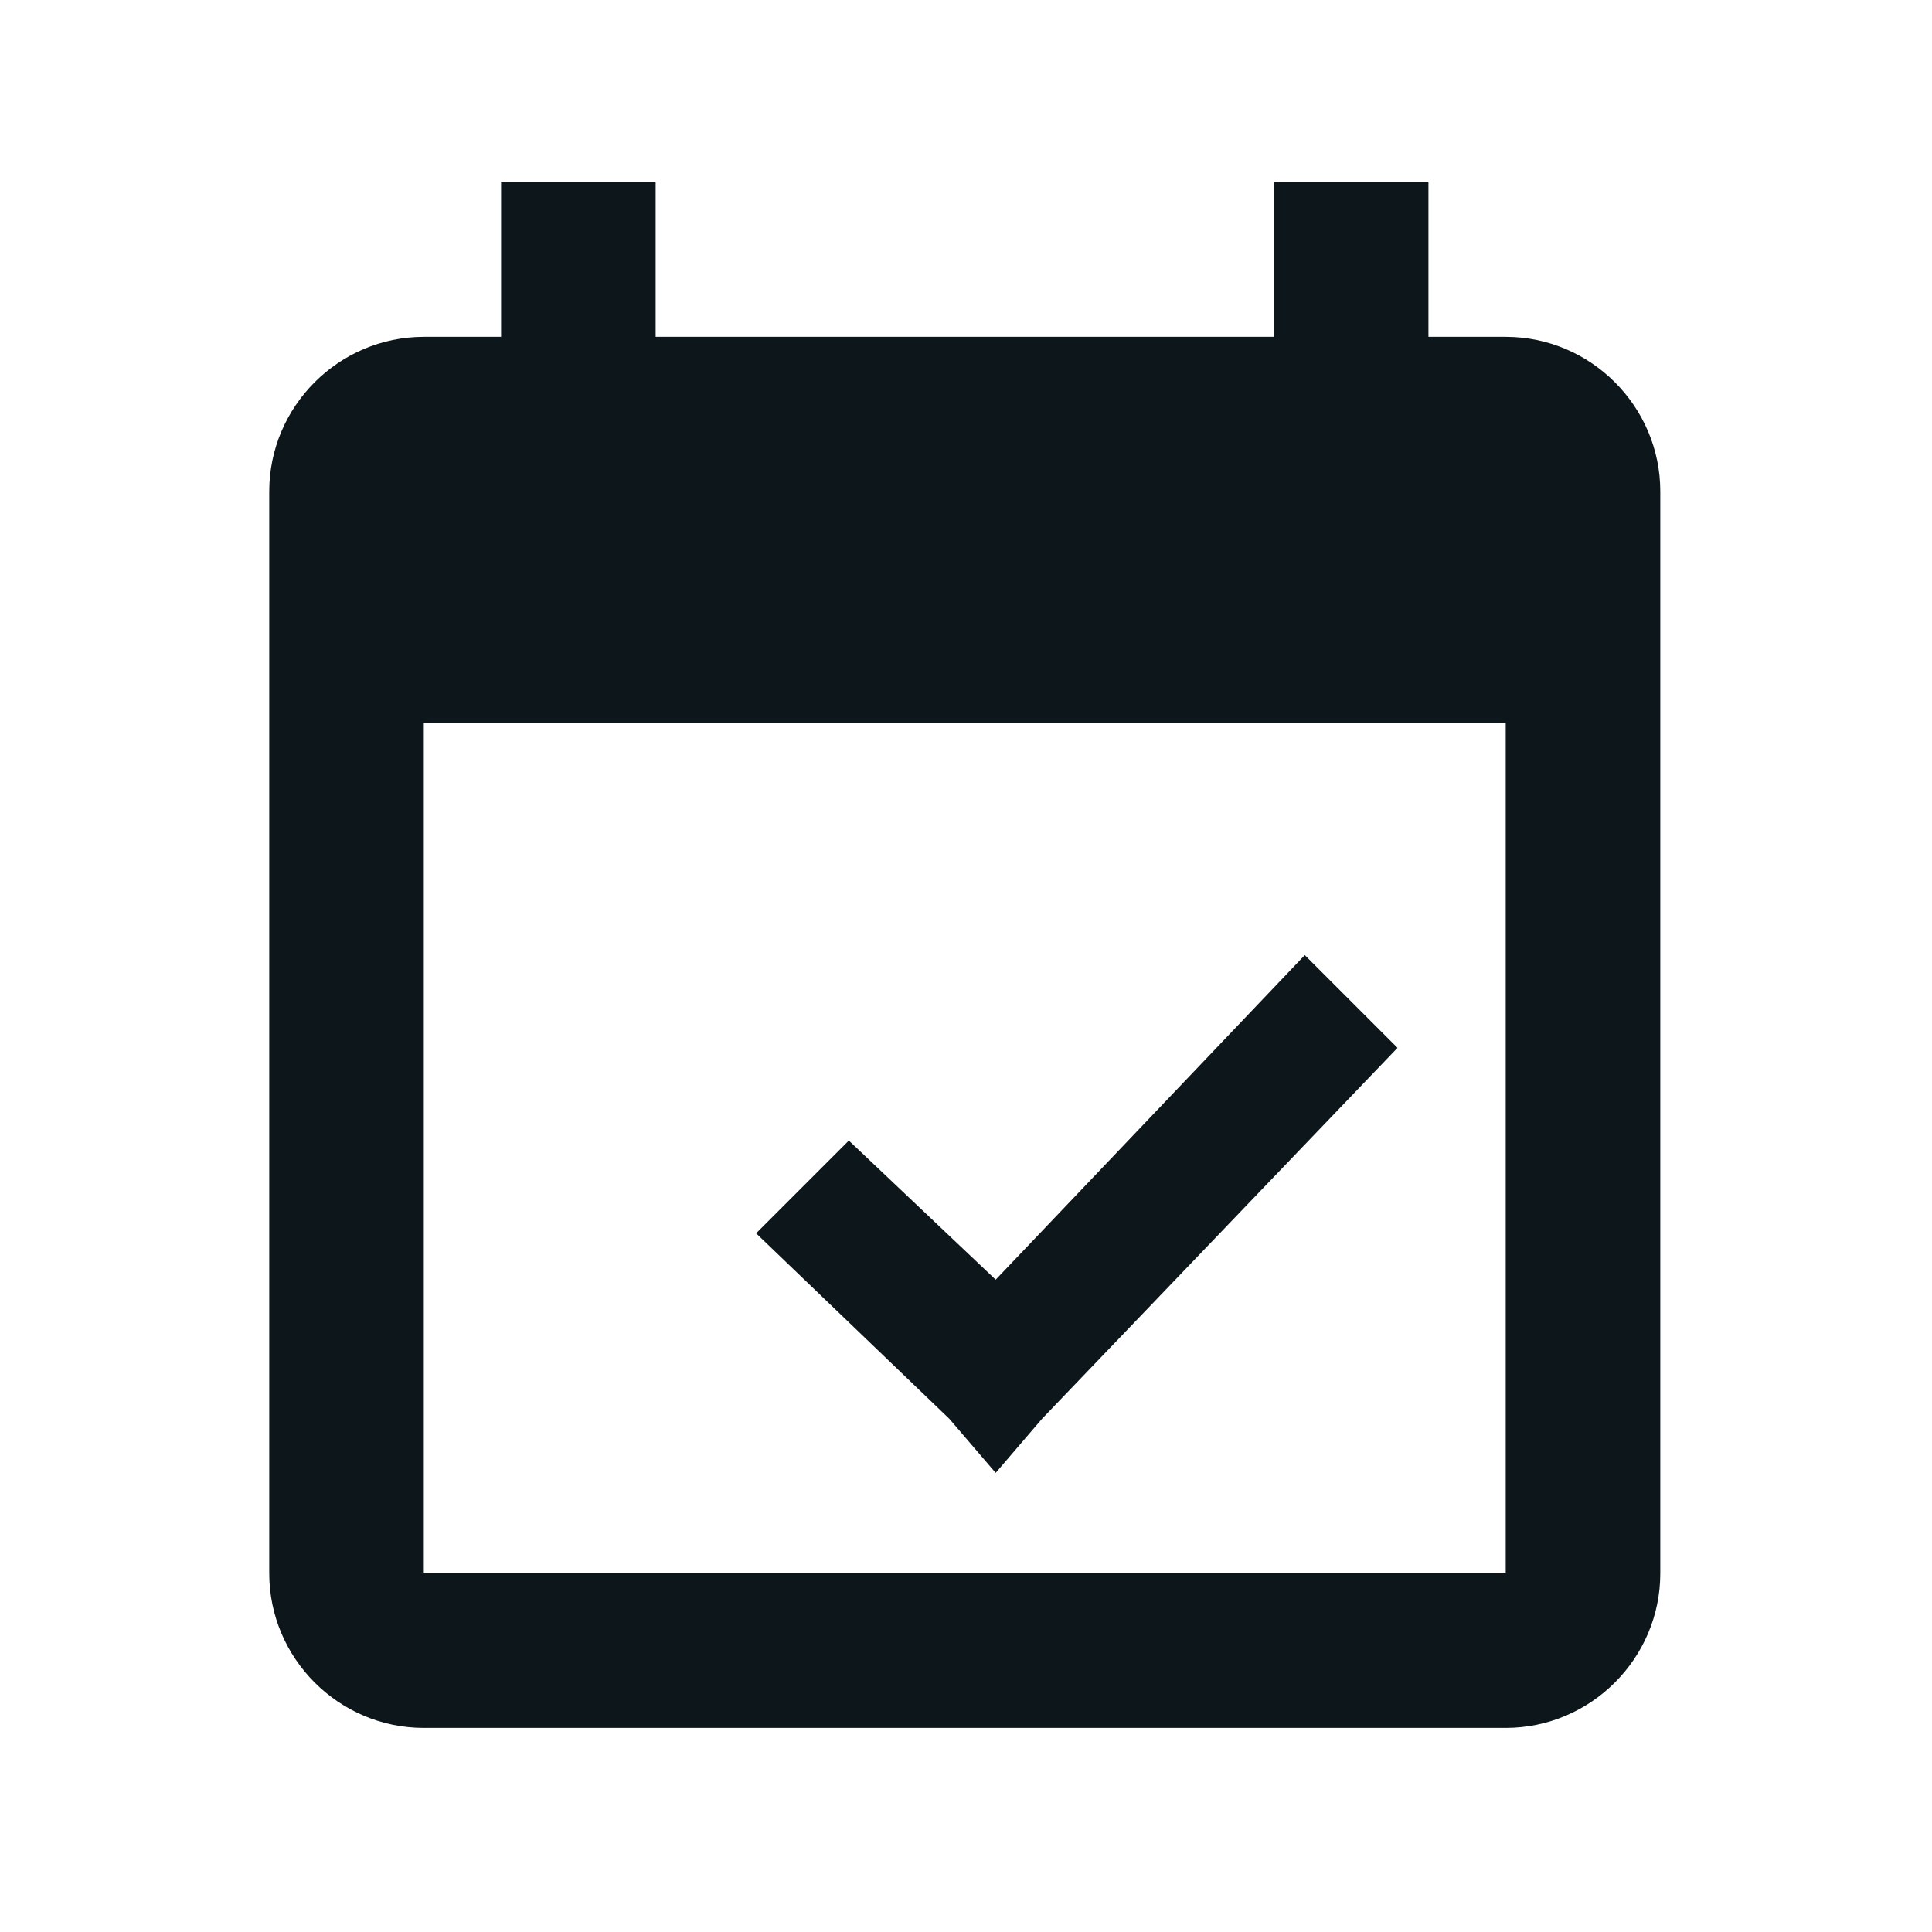
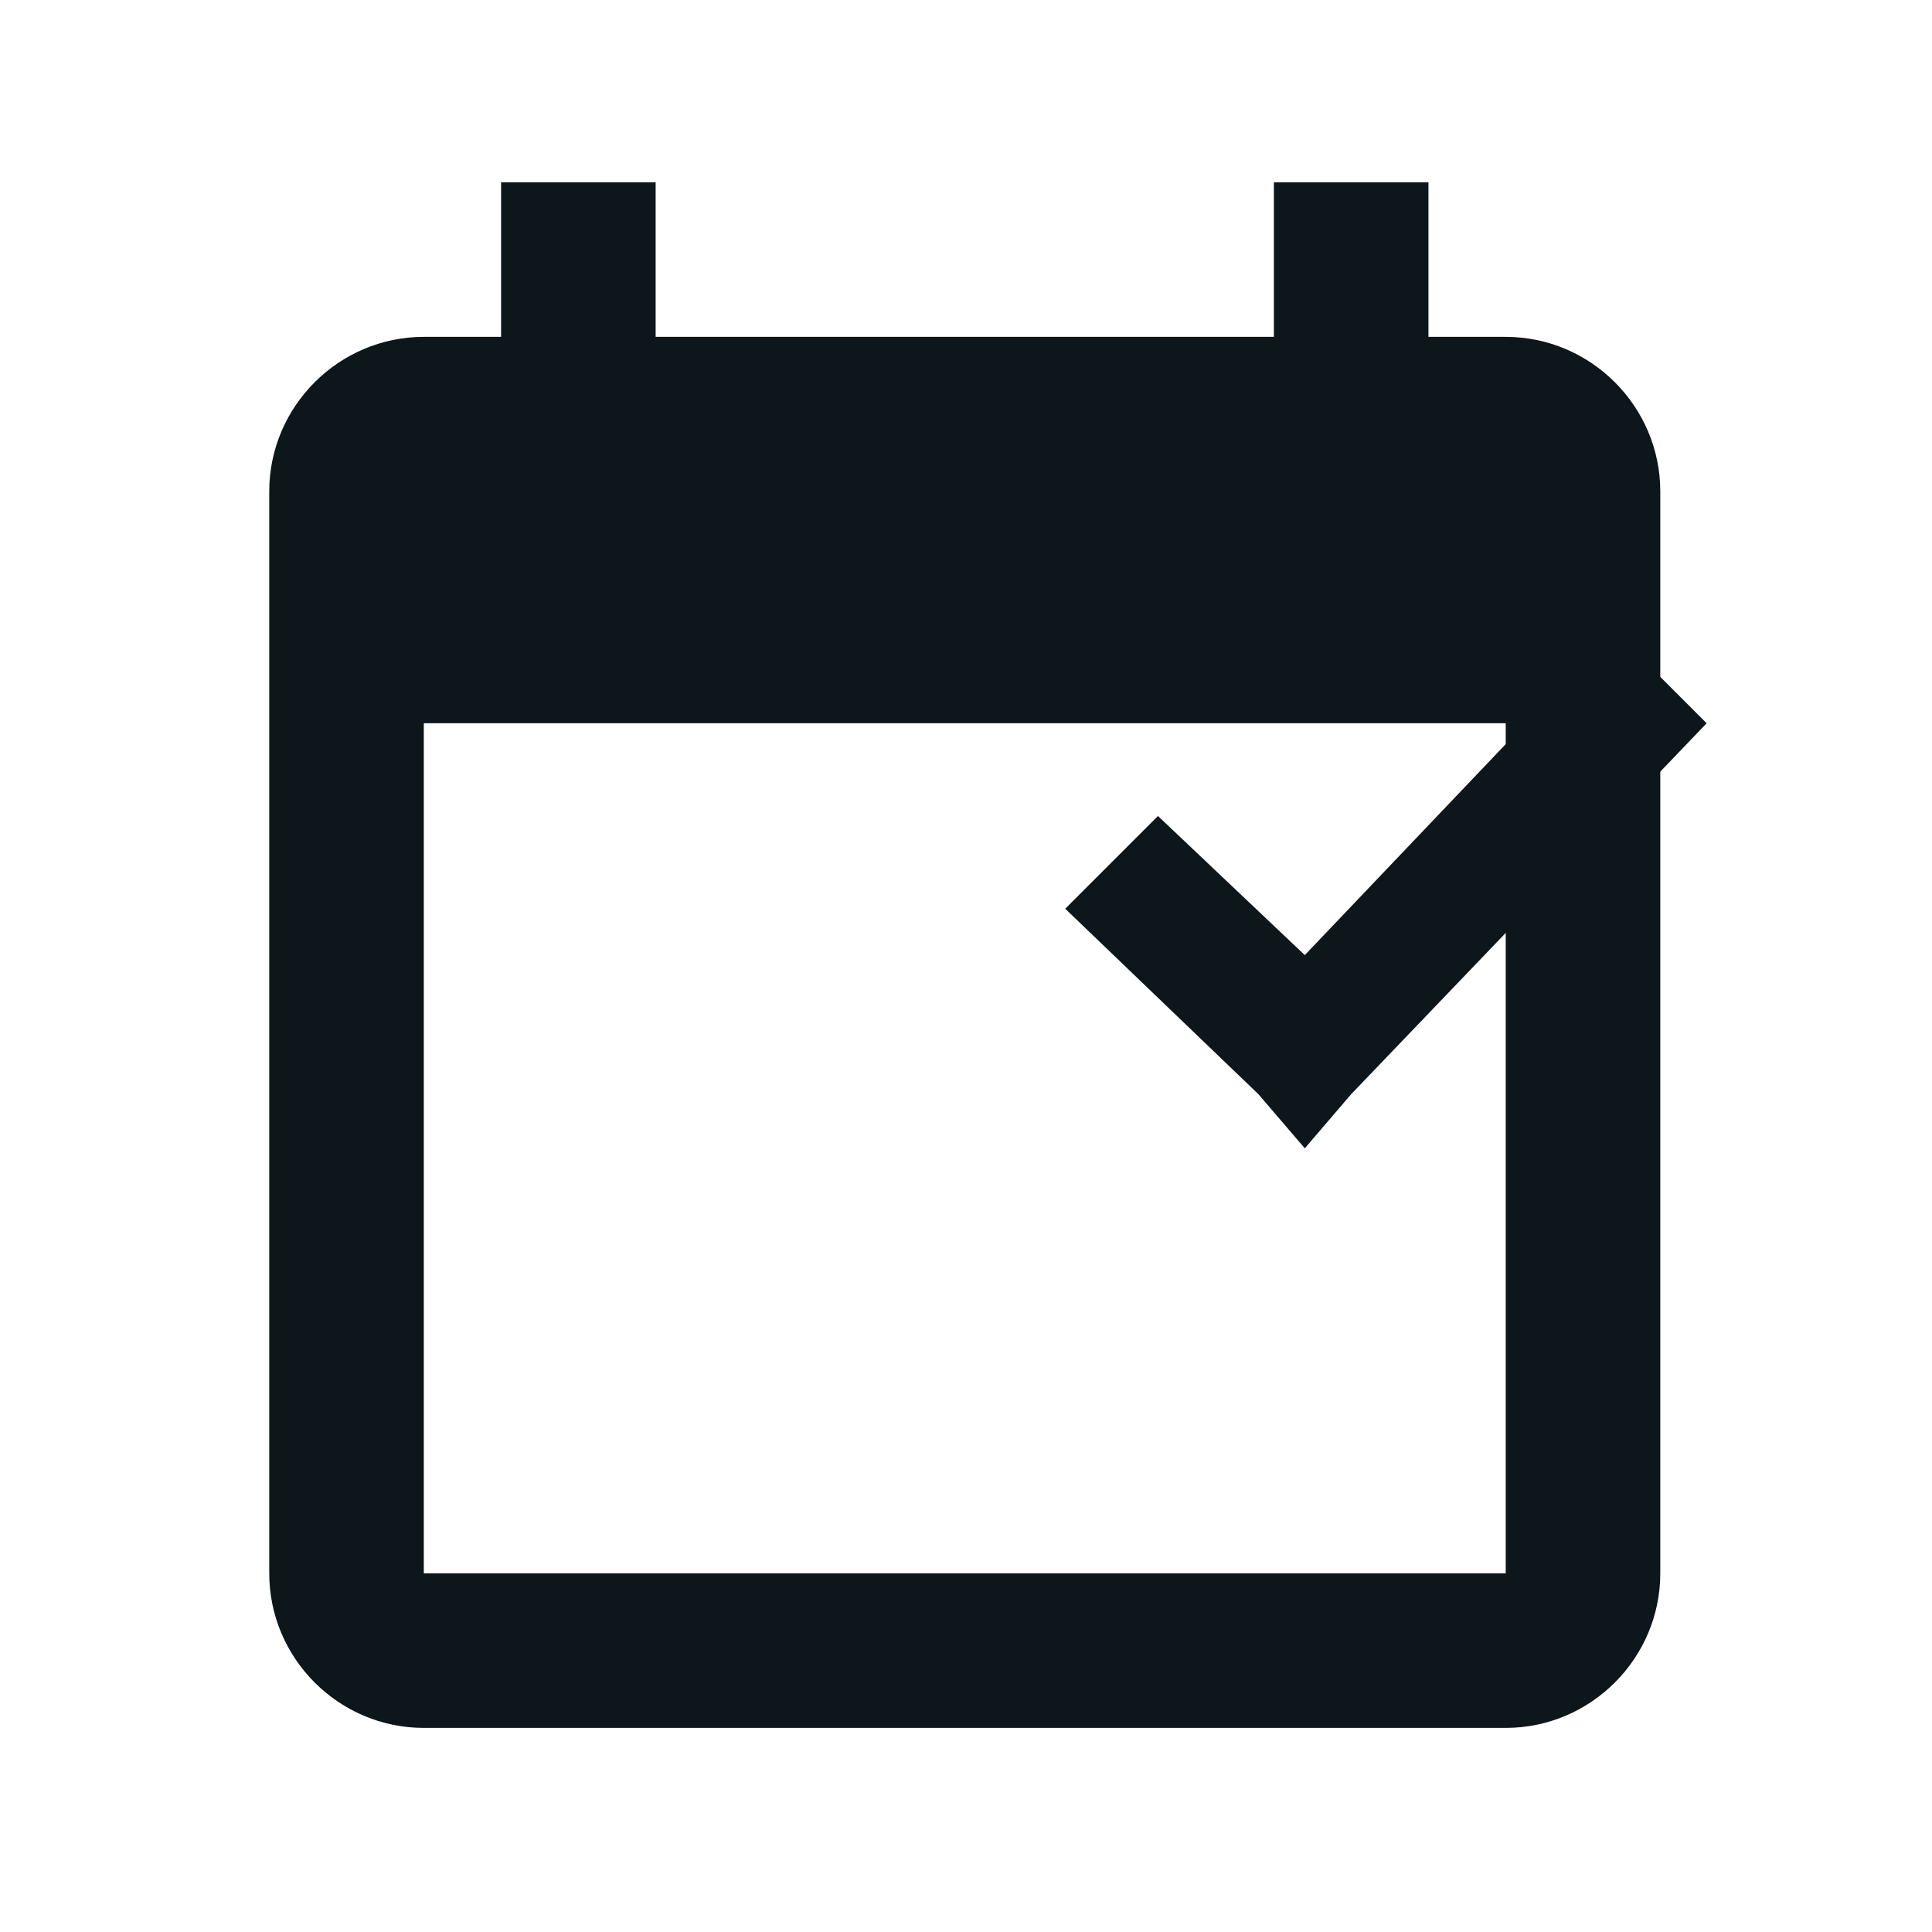
<svg xmlns="http://www.w3.org/2000/svg" width="100%" height="100%" viewBox="0 0 25 25" version="1.1" xml:space="preserve" style="fill-rule:evenodd;clip-rule:evenodd;stroke-linejoin:round;stroke-miterlimit:2;">
  <rect id="event" x="0" y="0" width="25" height="25" style="fill:none;" />
  <path d="M6.484,2.359l0,2l-1,0c-1.1,0 -2,0.9 -2,2l0,14c0,1.1 0.9,2 2,2l14,0c1.1,0 2,-0.9 2,-2l0,-14c0,-1.1 -0.9,-2 -2,-2l-1,0l0,-2l-2,0l0,2l-8,0l0,-2l-2,0Zm-1,7l14,0l0,11l-14,0l0,-11Z" style="fill:#0d161b;fill-rule:nonzero;" />
-   <rect x="0" y="0" width="24" height="24" style="fill:none;" />
-   <path d="M16.884,12.359l-4,4.2l-1.9,-1.8l-1.2,1.2l2.5,2.4l0.6,0.7l0.6,-0.7l4.6,-4.8l-1.2,-1.2Z" style="fill:#0d161b;fill-rule:nonzero;" />
+   <path d="M16.884,12.359l-1.9,-1.8l-1.2,1.2l2.5,2.4l0.6,0.7l0.6,-0.7l4.6,-4.8l-1.2,-1.2Z" style="fill:#0d161b;fill-rule:nonzero;" />
</svg>